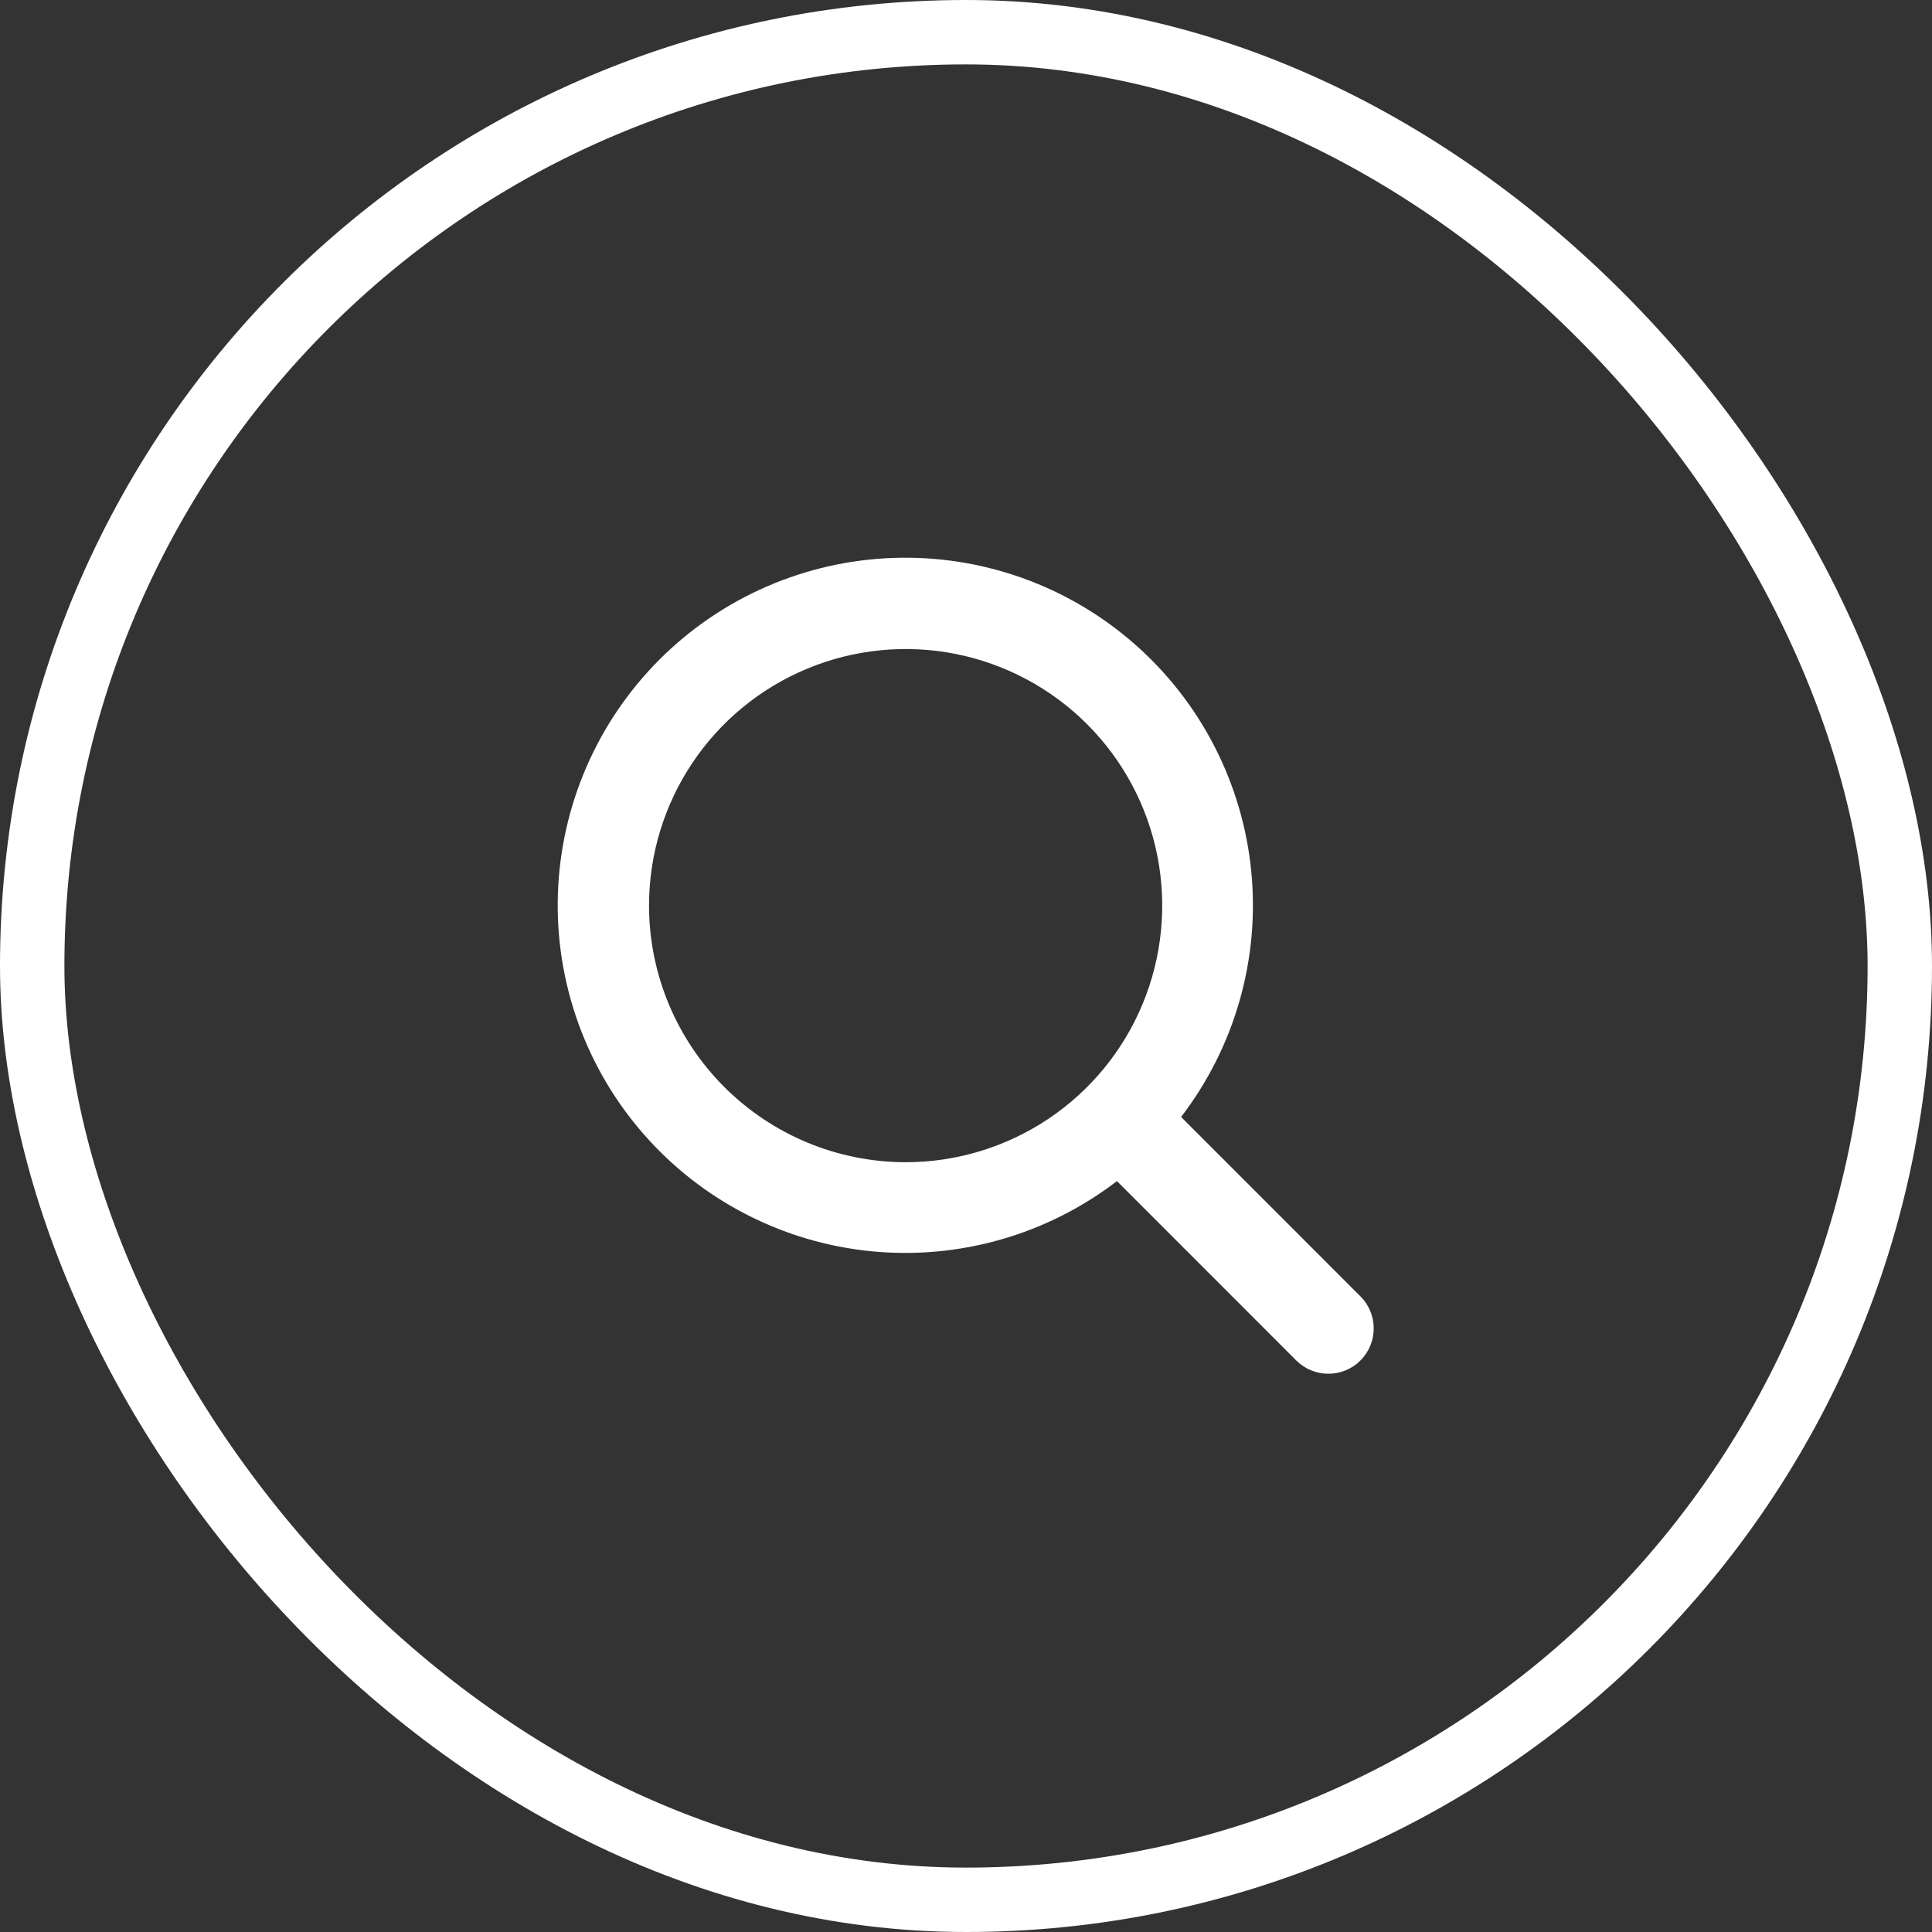
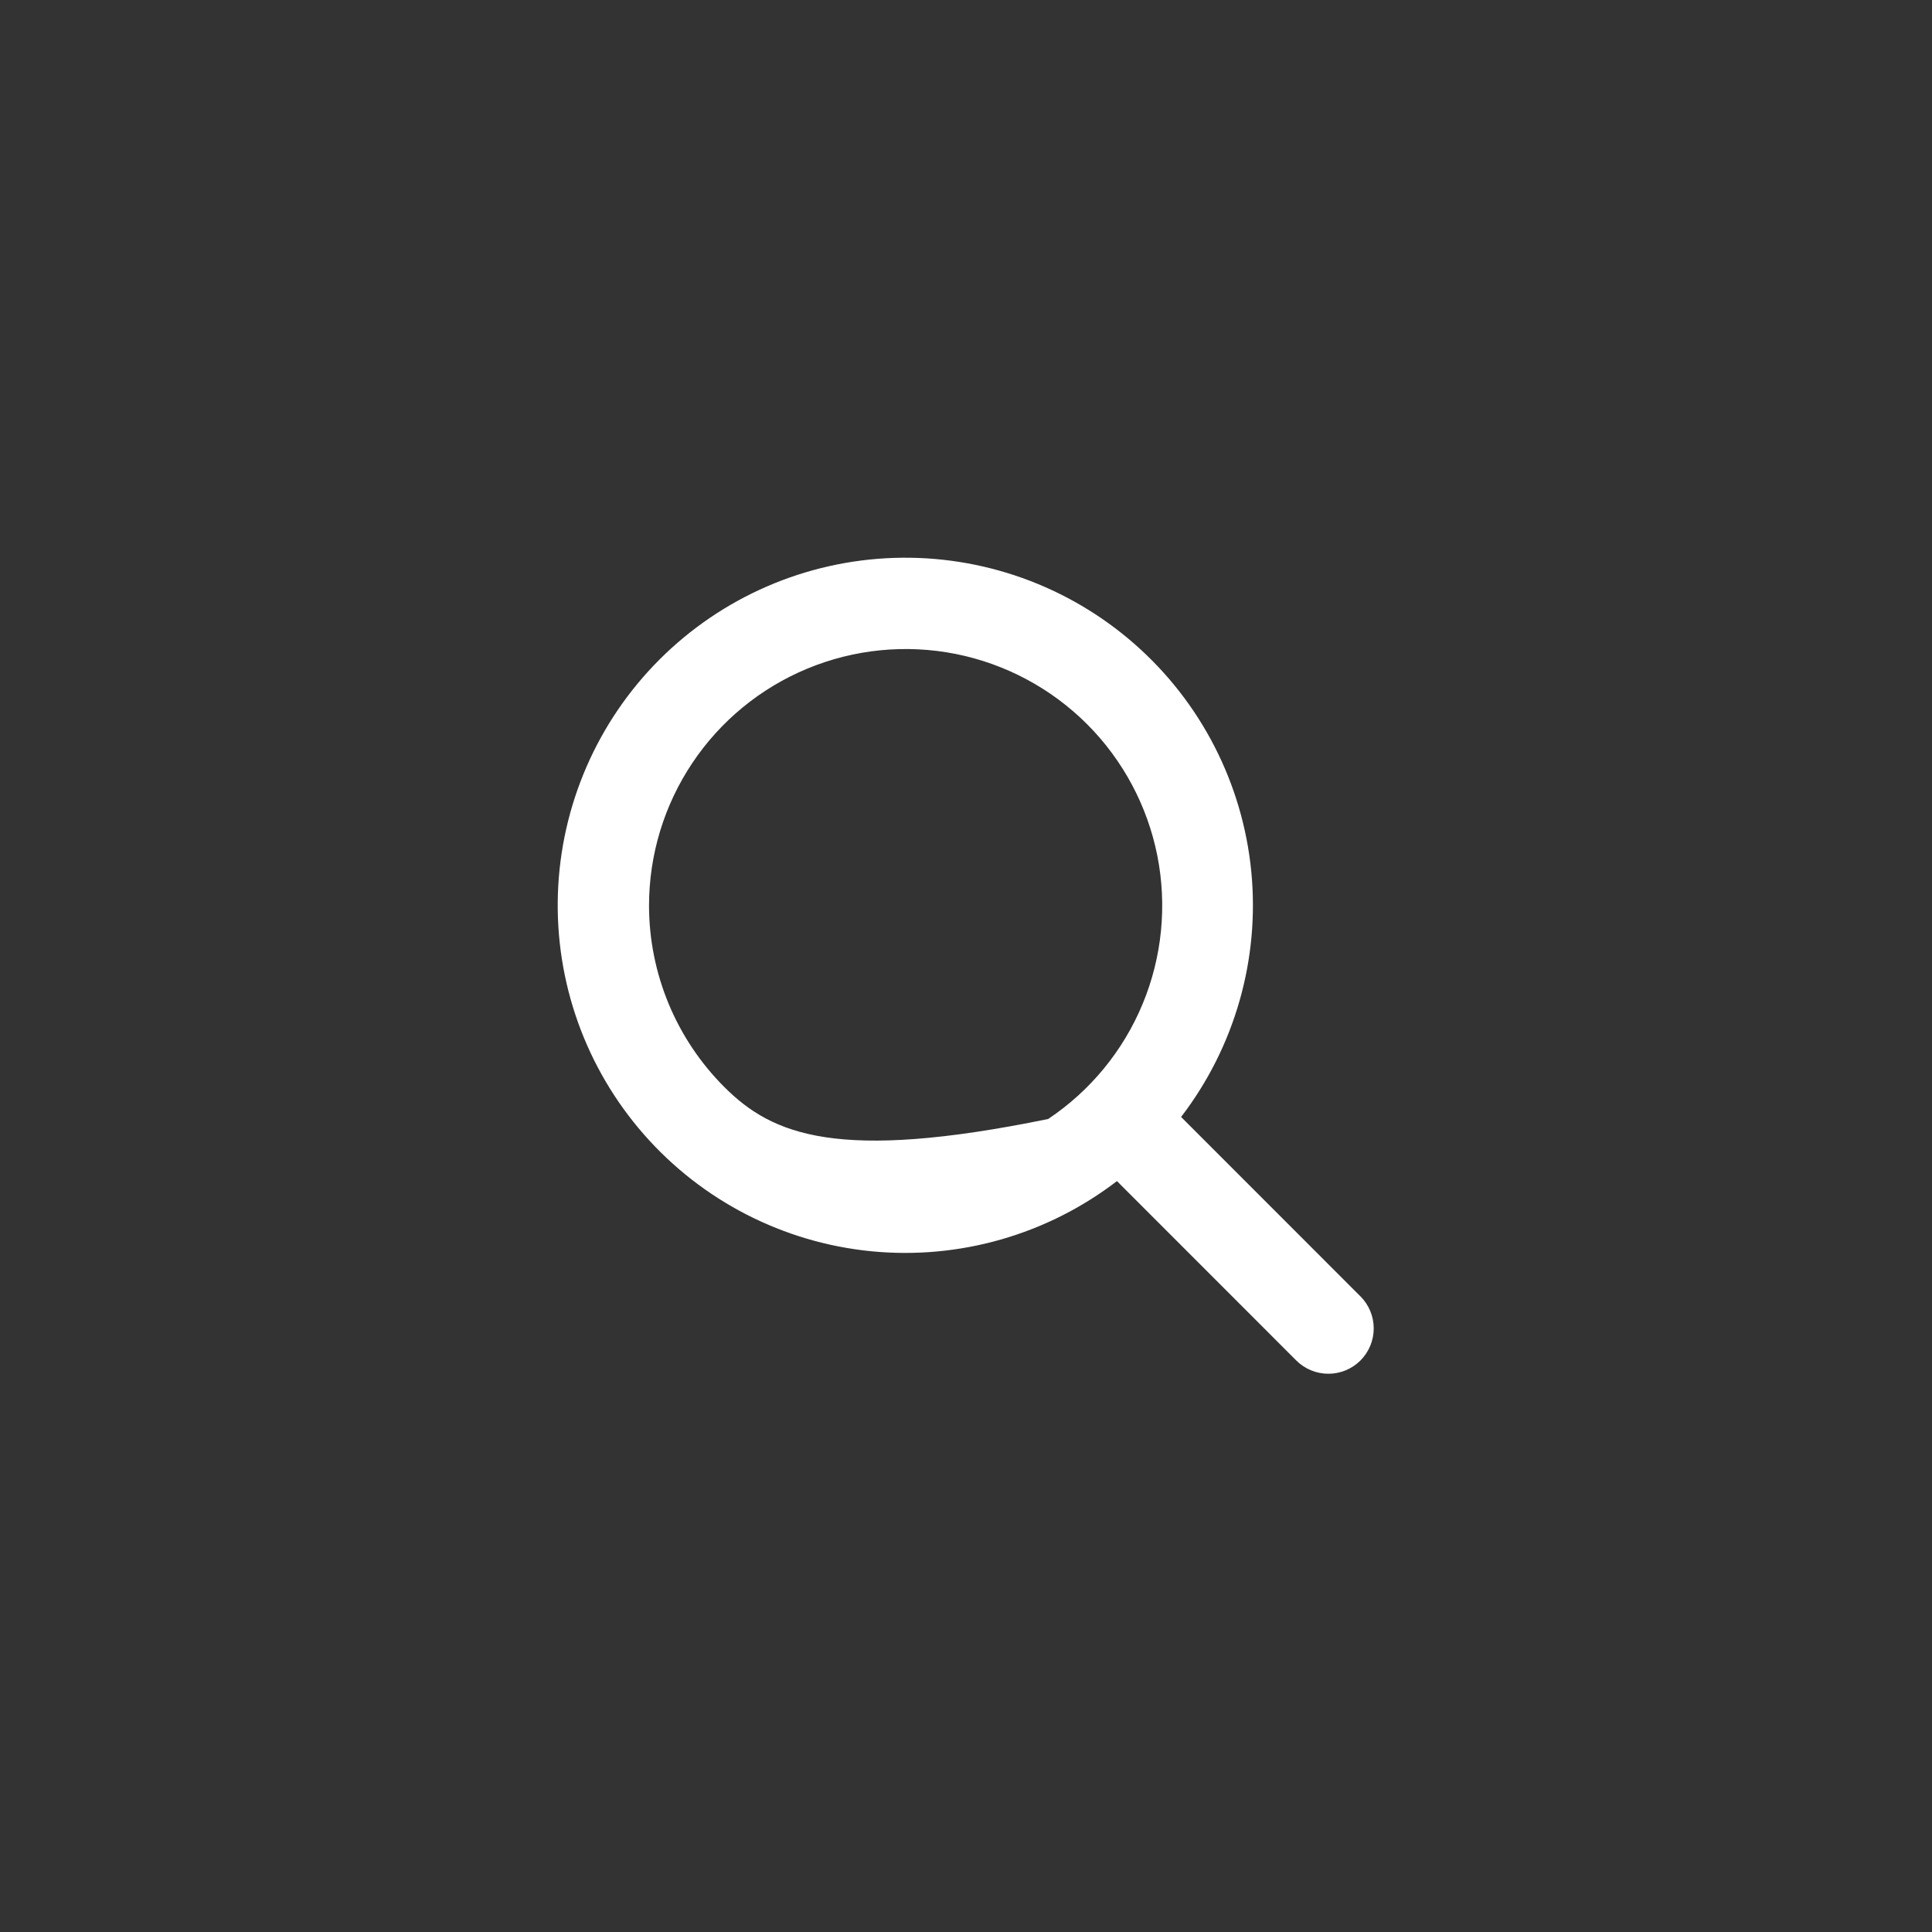
<svg xmlns="http://www.w3.org/2000/svg" width="60" height="60" viewBox="0 0 60 60" fill="none">
  <rect x="0" y="0" width="60" height="60" fill="#333333" stroke="none" />
-   <rect x="1" y="1" width="58" height="58" rx="29" stroke="white" stroke-width="2" />
-   <path d="M42.245 40.255L36.68 34.688C38.348 32.513 39.127 29.785 38.859 27.058C38.59 24.33 37.294 21.806 35.233 19.999C33.173 18.192 30.502 17.236 27.762 17.326C25.023 17.416 22.42 18.544 20.482 20.482C18.544 22.42 17.416 25.023 17.326 27.762C17.236 30.502 18.192 33.173 19.999 35.233C21.806 37.294 24.33 38.59 27.058 38.859C29.785 39.127 32.513 38.348 34.688 36.68L40.257 42.251C40.388 42.382 40.544 42.485 40.714 42.556C40.885 42.627 41.069 42.663 41.254 42.663C41.438 42.663 41.622 42.627 41.793 42.556C41.964 42.485 42.119 42.382 42.25 42.251C42.38 42.12 42.484 41.965 42.555 41.794C42.626 41.623 42.662 41.44 42.662 41.255C42.662 41.07 42.626 40.886 42.555 40.716C42.484 40.545 42.38 40.389 42.25 40.259L42.245 40.255ZM20.156 28.125C20.156 26.549 20.624 25.008 21.499 23.698C22.375 22.387 23.619 21.366 25.076 20.763C26.532 20.16 28.134 20.002 29.68 20.309C31.225 20.617 32.645 21.376 33.76 22.49C34.874 23.605 35.633 25.024 35.941 26.57C36.248 28.116 36.09 29.718 35.487 31.174C34.884 32.631 33.863 33.875 32.552 34.751C31.242 35.626 29.701 36.094 28.125 36.094C26.012 36.092 23.987 35.251 22.493 33.757C20.999 32.263 20.158 30.238 20.156 28.125Z" fill="white" />
+   <path d="M42.245 40.255L36.68 34.688C38.348 32.513 39.127 29.785 38.859 27.058C38.59 24.33 37.294 21.806 35.233 19.999C33.173 18.192 30.502 17.236 27.762 17.326C25.023 17.416 22.42 18.544 20.482 20.482C18.544 22.42 17.416 25.023 17.326 27.762C17.236 30.502 18.192 33.173 19.999 35.233C21.806 37.294 24.33 38.59 27.058 38.859C29.785 39.127 32.513 38.348 34.688 36.68L40.257 42.251C40.388 42.382 40.544 42.485 40.714 42.556C40.885 42.627 41.069 42.663 41.254 42.663C41.438 42.663 41.622 42.627 41.793 42.556C41.964 42.485 42.119 42.382 42.25 42.251C42.38 42.12 42.484 41.965 42.555 41.794C42.626 41.623 42.662 41.44 42.662 41.255C42.662 41.07 42.626 40.886 42.555 40.716C42.484 40.545 42.38 40.389 42.25 40.259L42.245 40.255ZM20.156 28.125C20.156 26.549 20.624 25.008 21.499 23.698C22.375 22.387 23.619 21.366 25.076 20.763C26.532 20.16 28.134 20.002 29.68 20.309C31.225 20.617 32.645 21.376 33.76 22.49C34.874 23.605 35.633 25.024 35.941 26.57C36.248 28.116 36.09 29.718 35.487 31.174C34.884 32.631 33.863 33.875 32.552 34.751C26.012 36.092 23.987 35.251 22.493 33.757C20.999 32.263 20.158 30.238 20.156 28.125Z" fill="white" />
</svg>